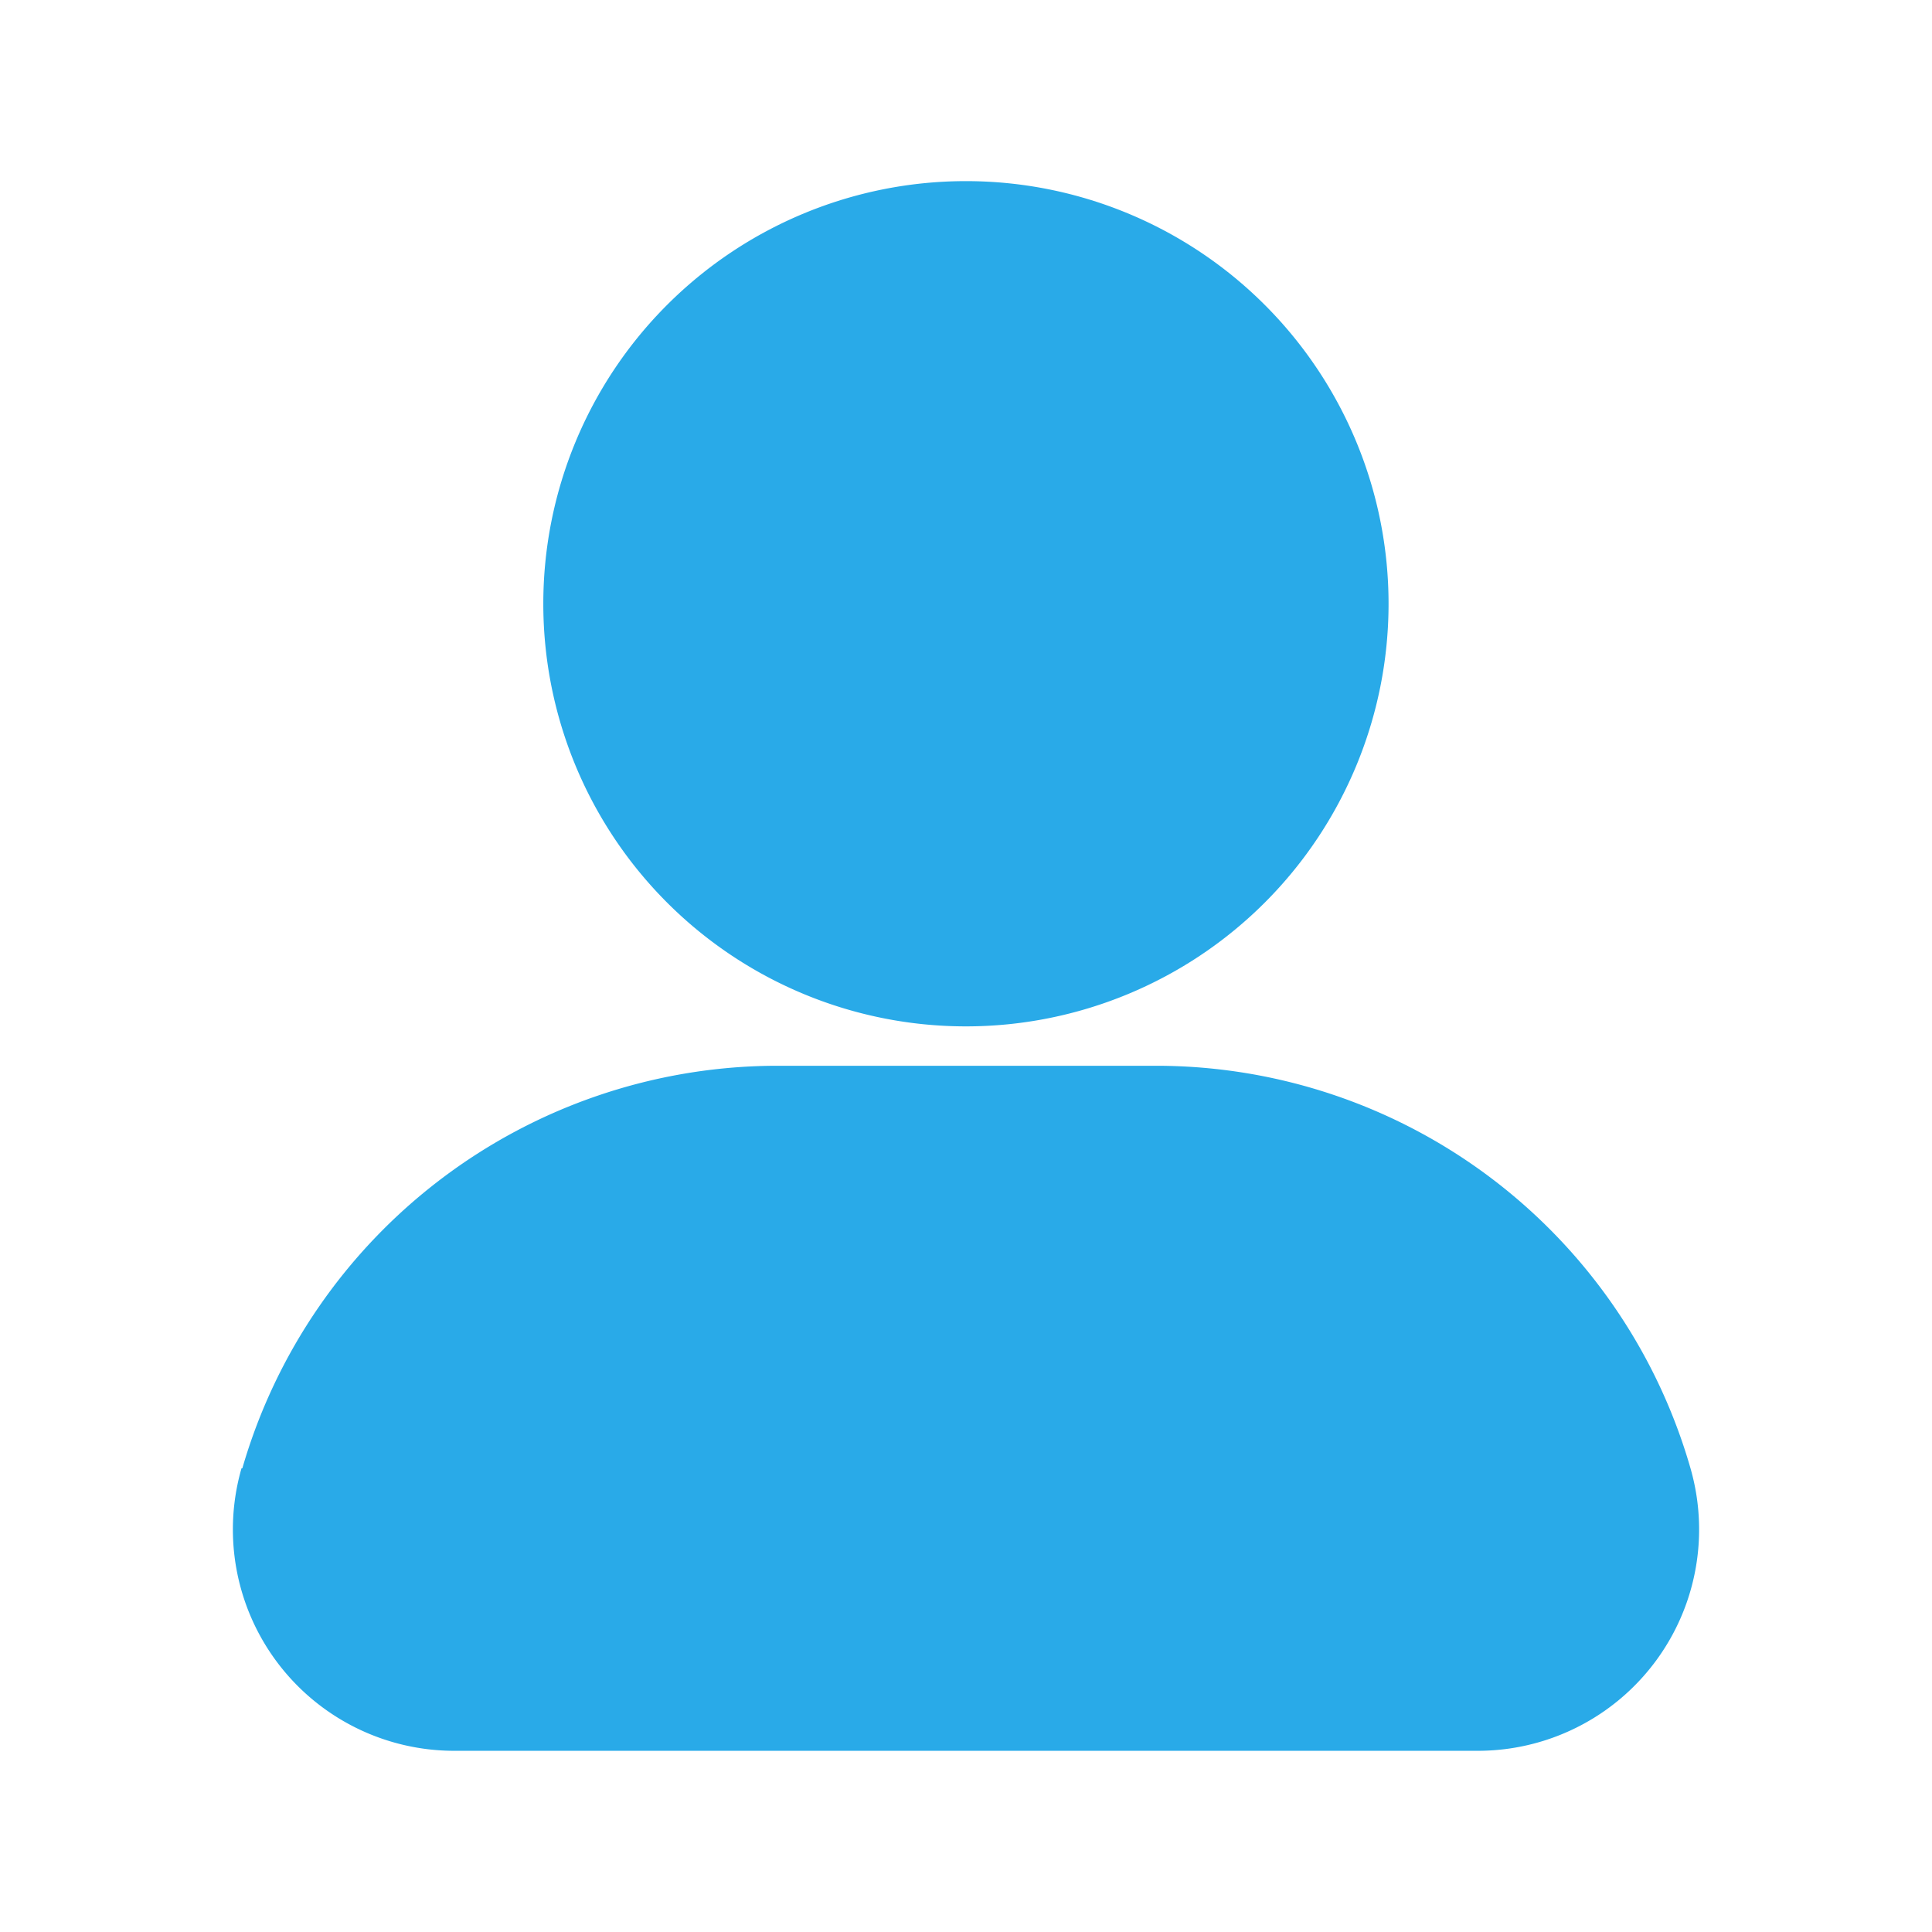
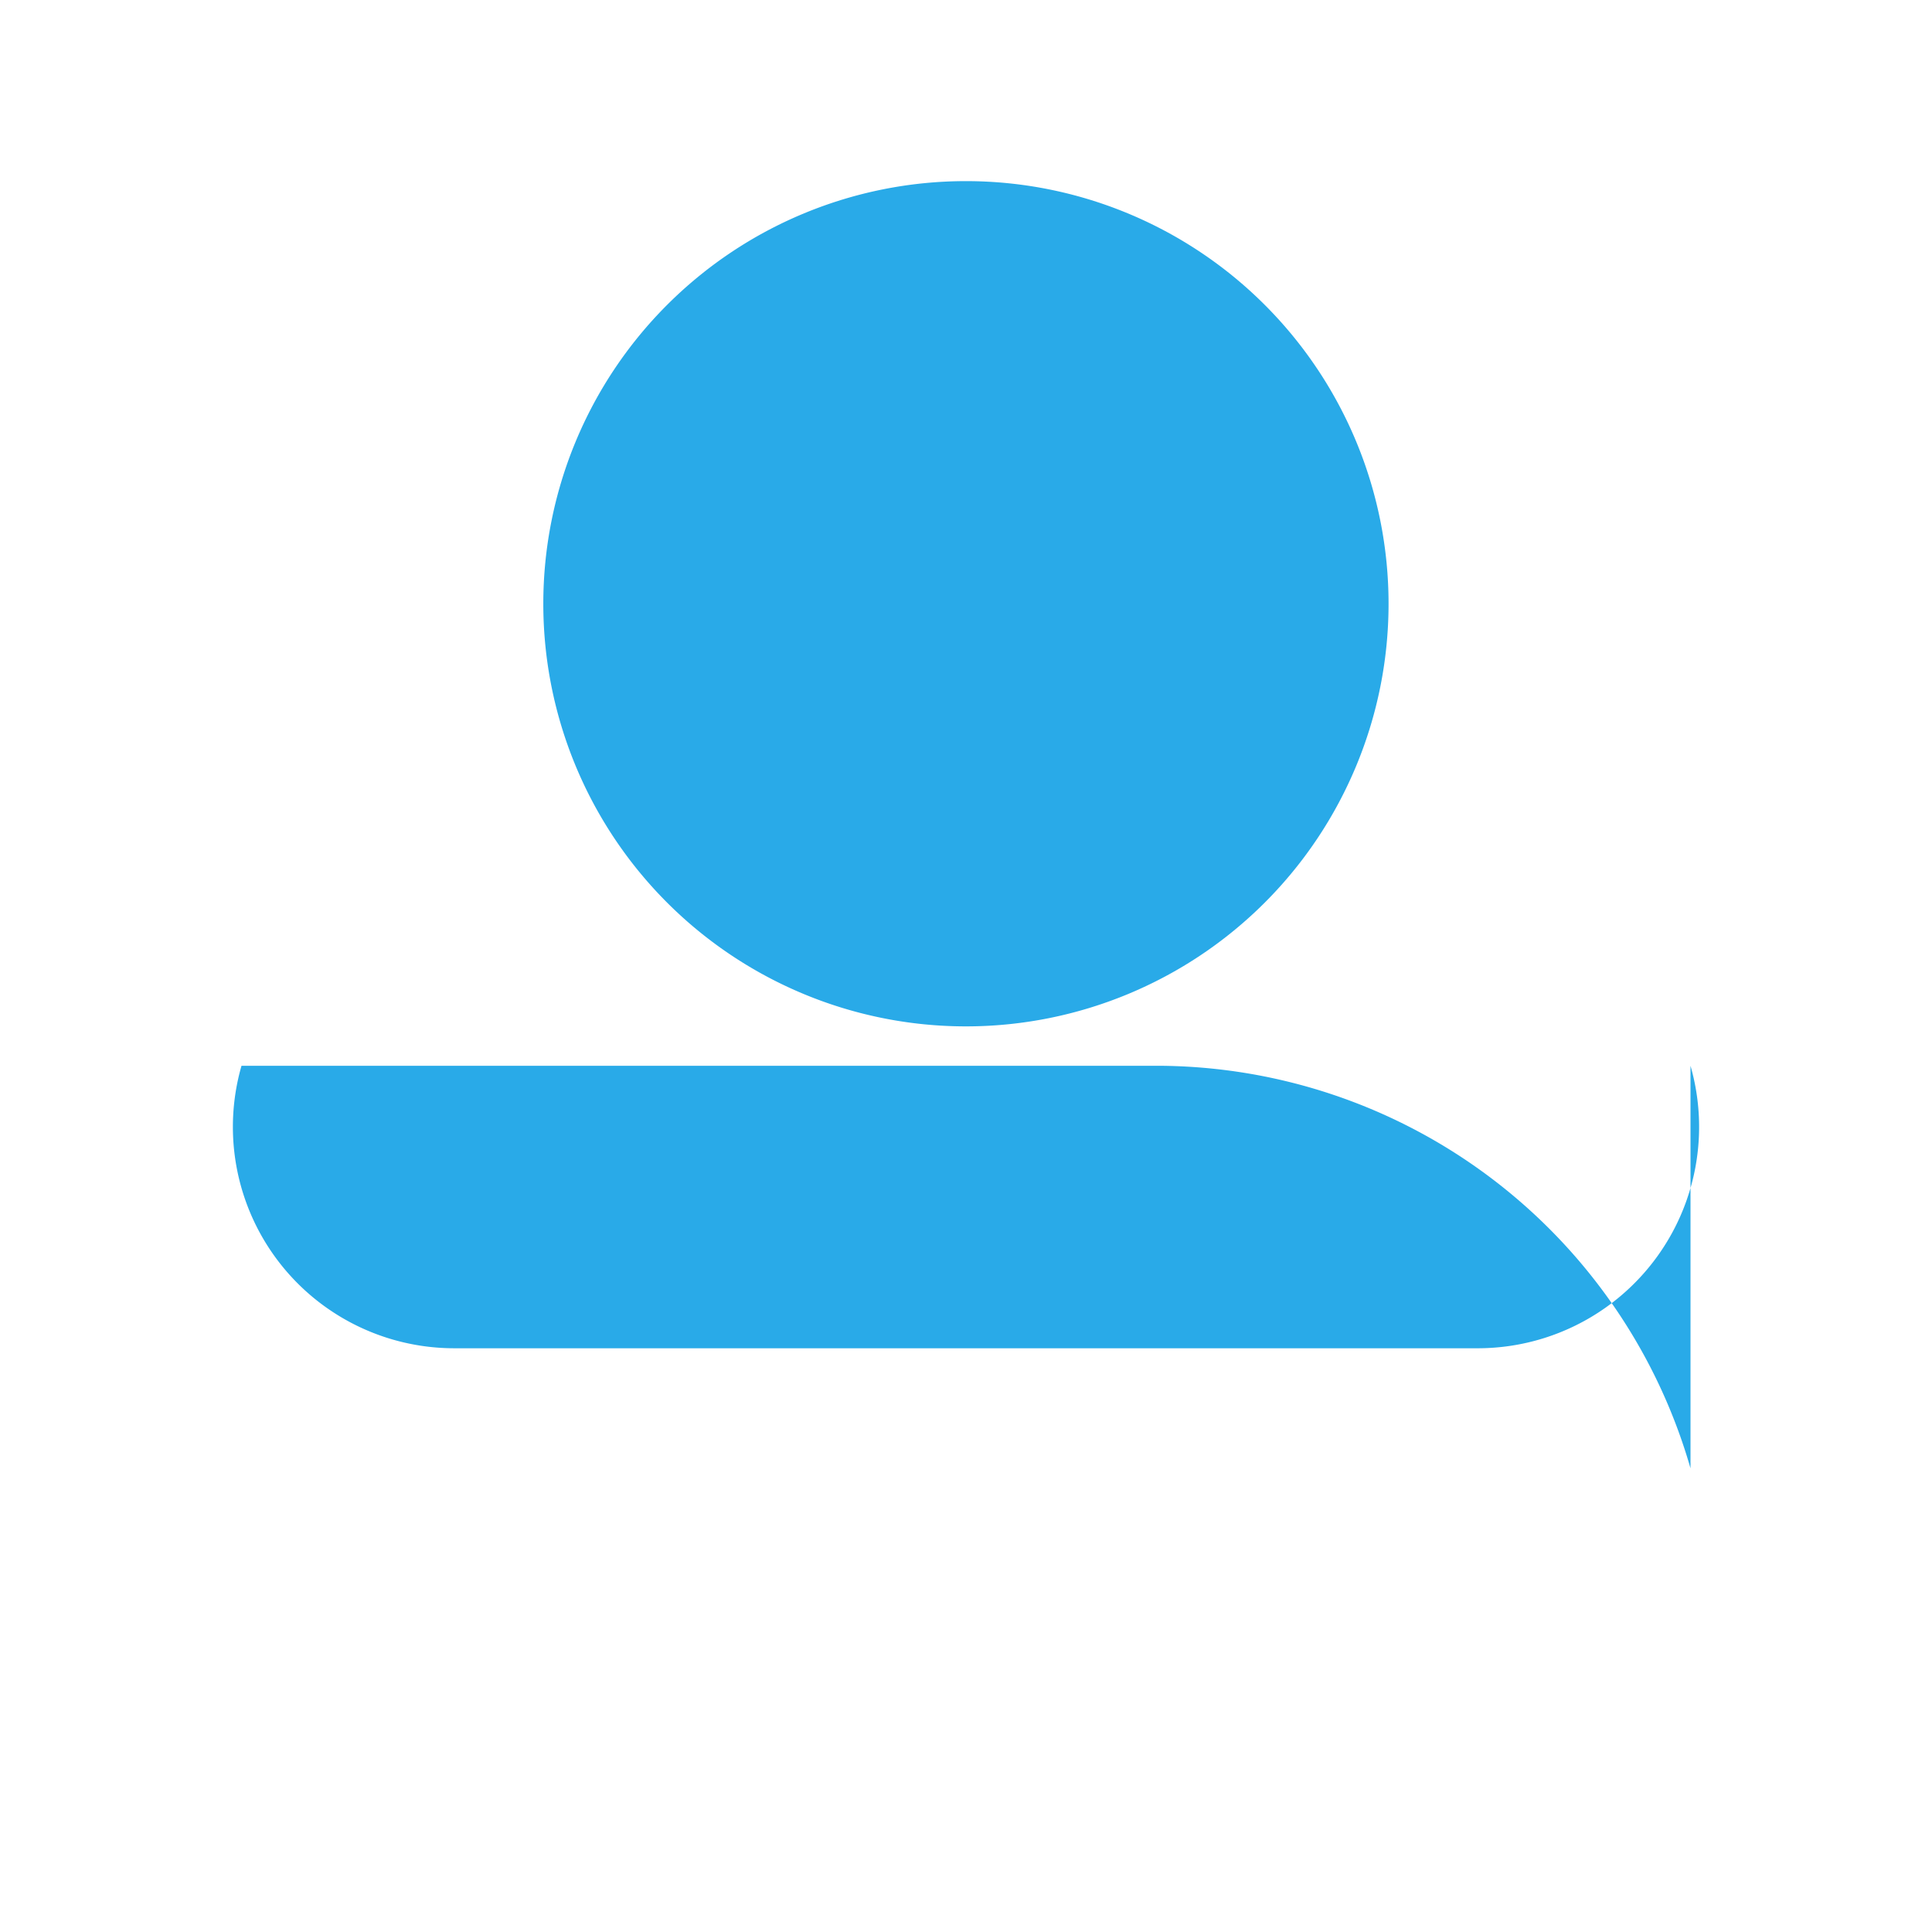
<svg xmlns="http://www.w3.org/2000/svg" width="14" height="14" fill="none">
-   <path fill="#29AAE8" d="M3.937 4.375a3.062 3.062 0 1 1 6.125 0 3.062 3.062 0 0 1-6.125 0m8.313 6.265a4.03 4.03 0 0 0-3.856-2.917H5.612a4.04 4.04 0 0 0-3.856 2.917H1.75a1.604 1.604 0 0 0 1.54 2.047h7.408a1.604 1.604 0 0 0 1.552-2.047" />
+   <path fill="#29AAE8" d="M3.937 4.375a3.062 3.062 0 1 1 6.125 0 3.062 3.062 0 0 1-6.125 0m8.313 6.265a4.03 4.03 0 0 0-3.856-2.917H5.612H1.75a1.604 1.604 0 0 0 1.54 2.047h7.408a1.604 1.604 0 0 0 1.552-2.047" />
</svg>